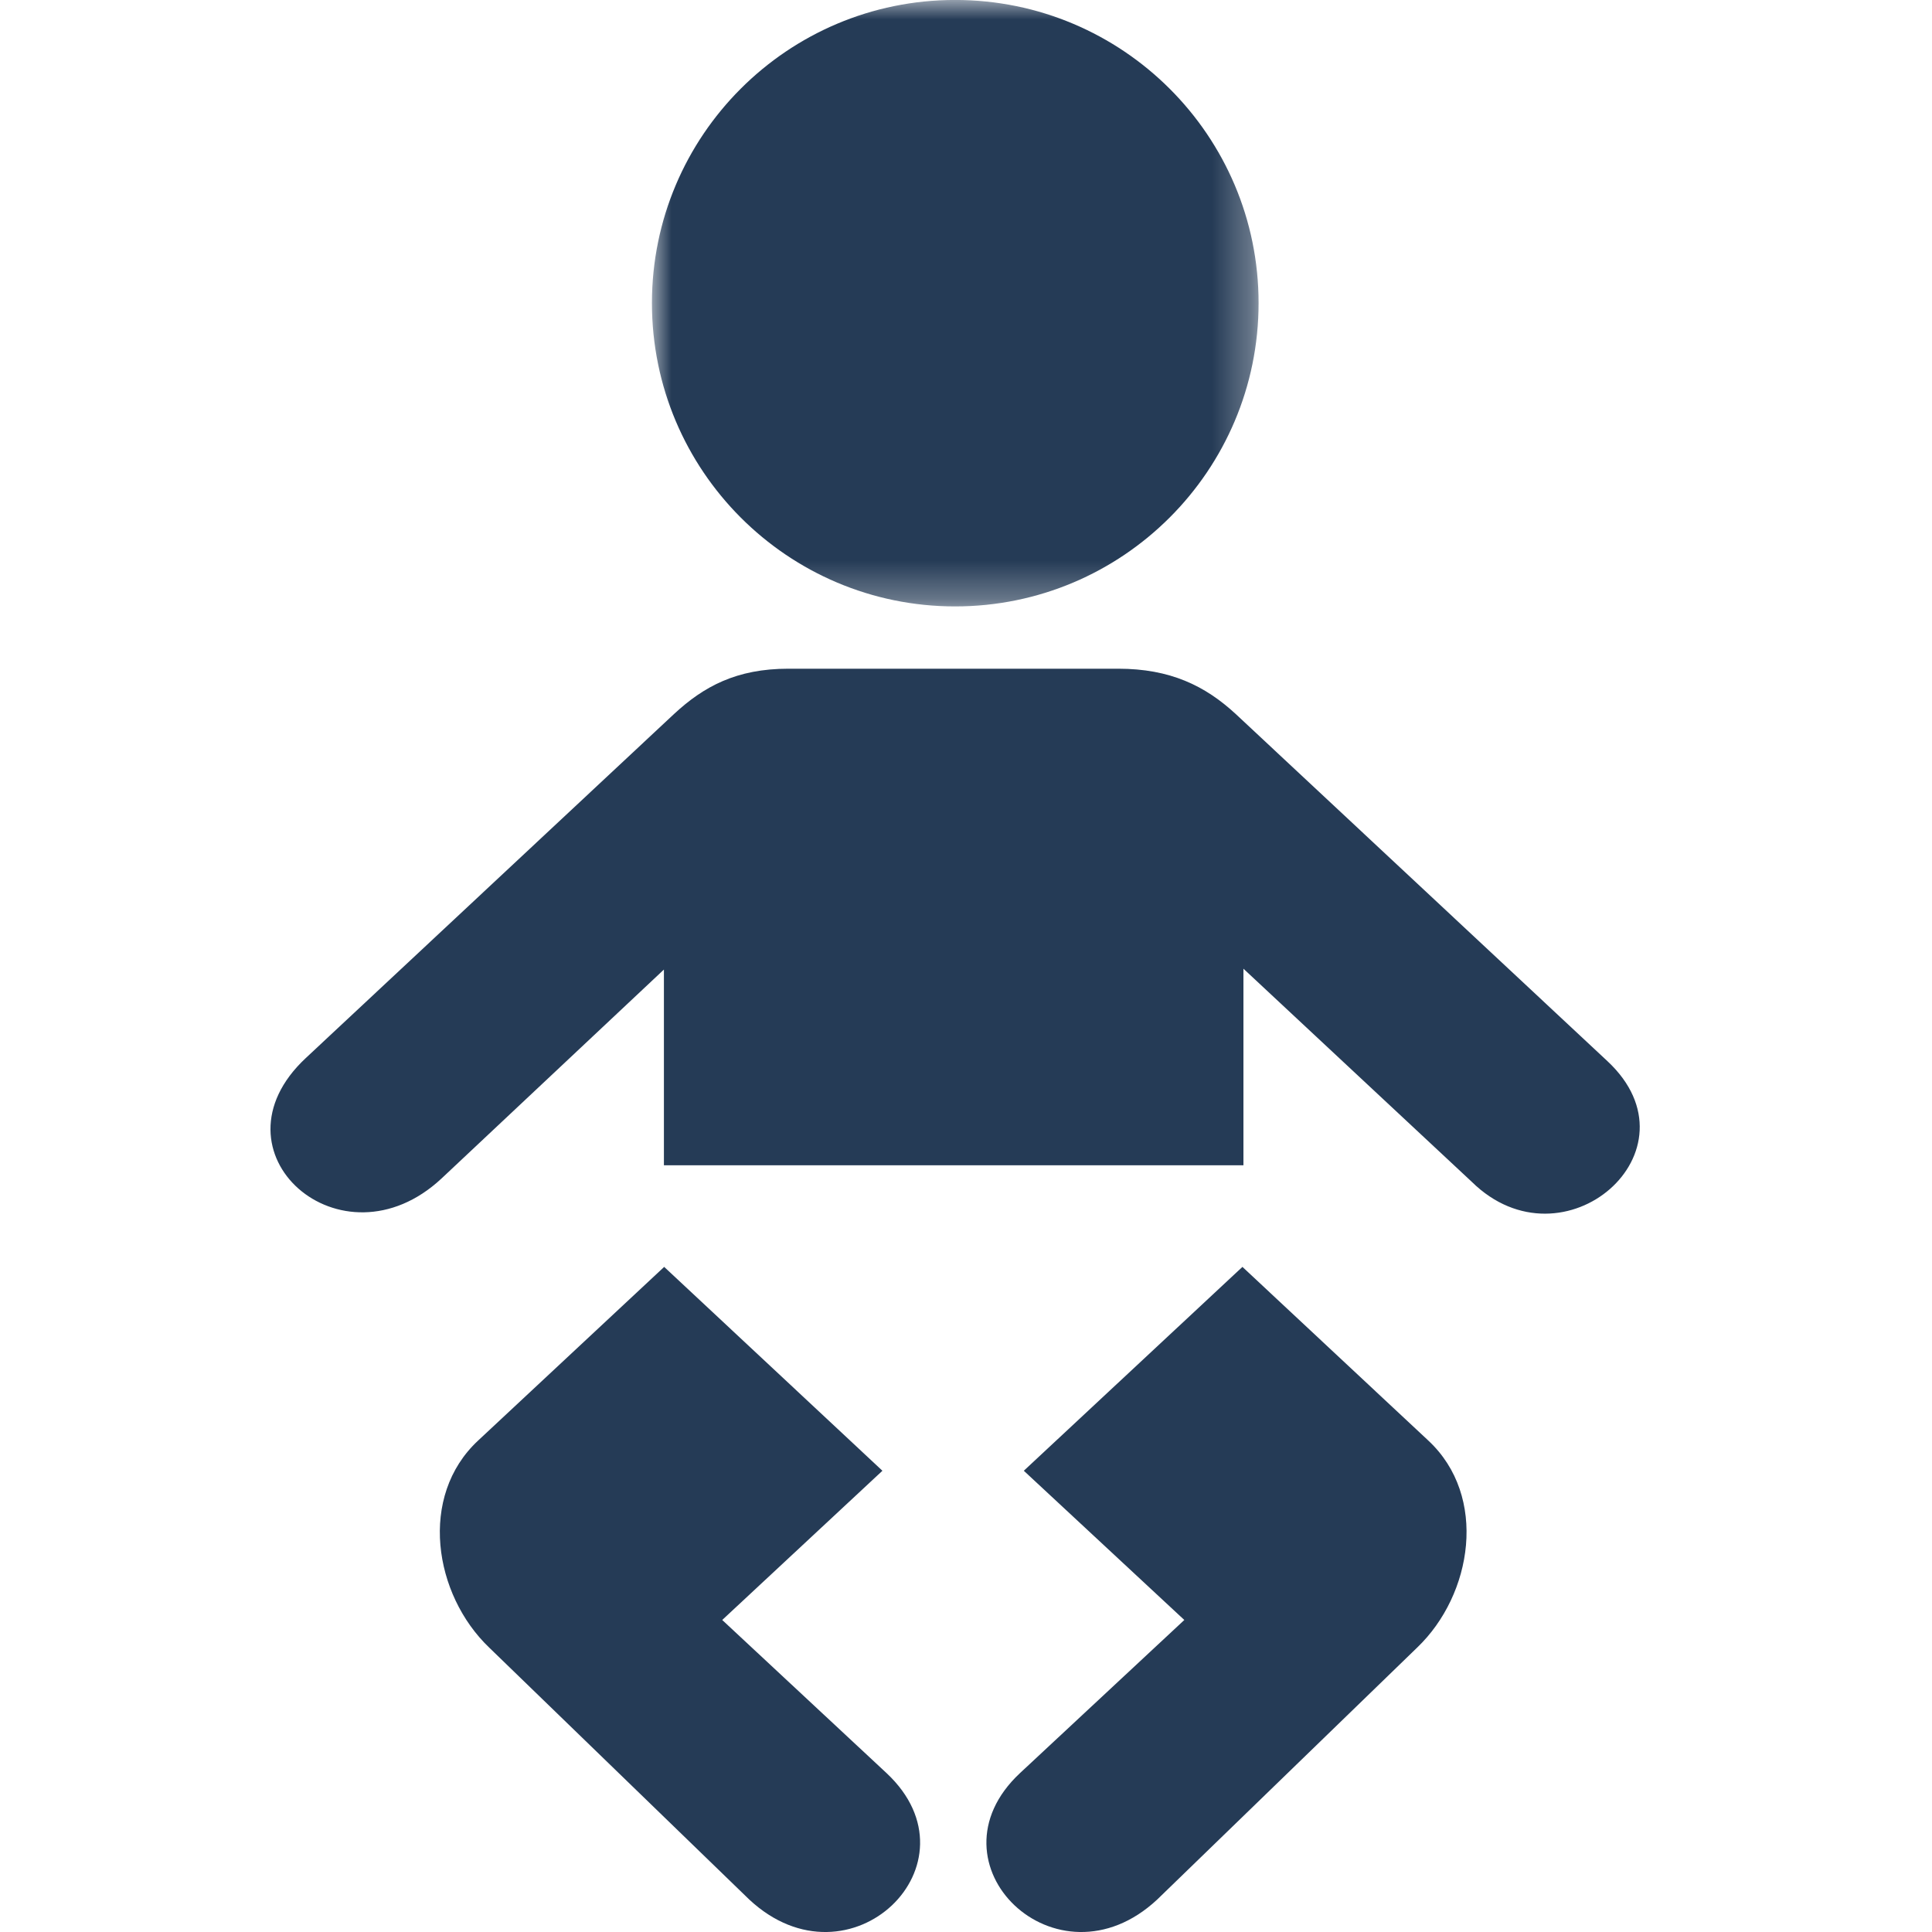
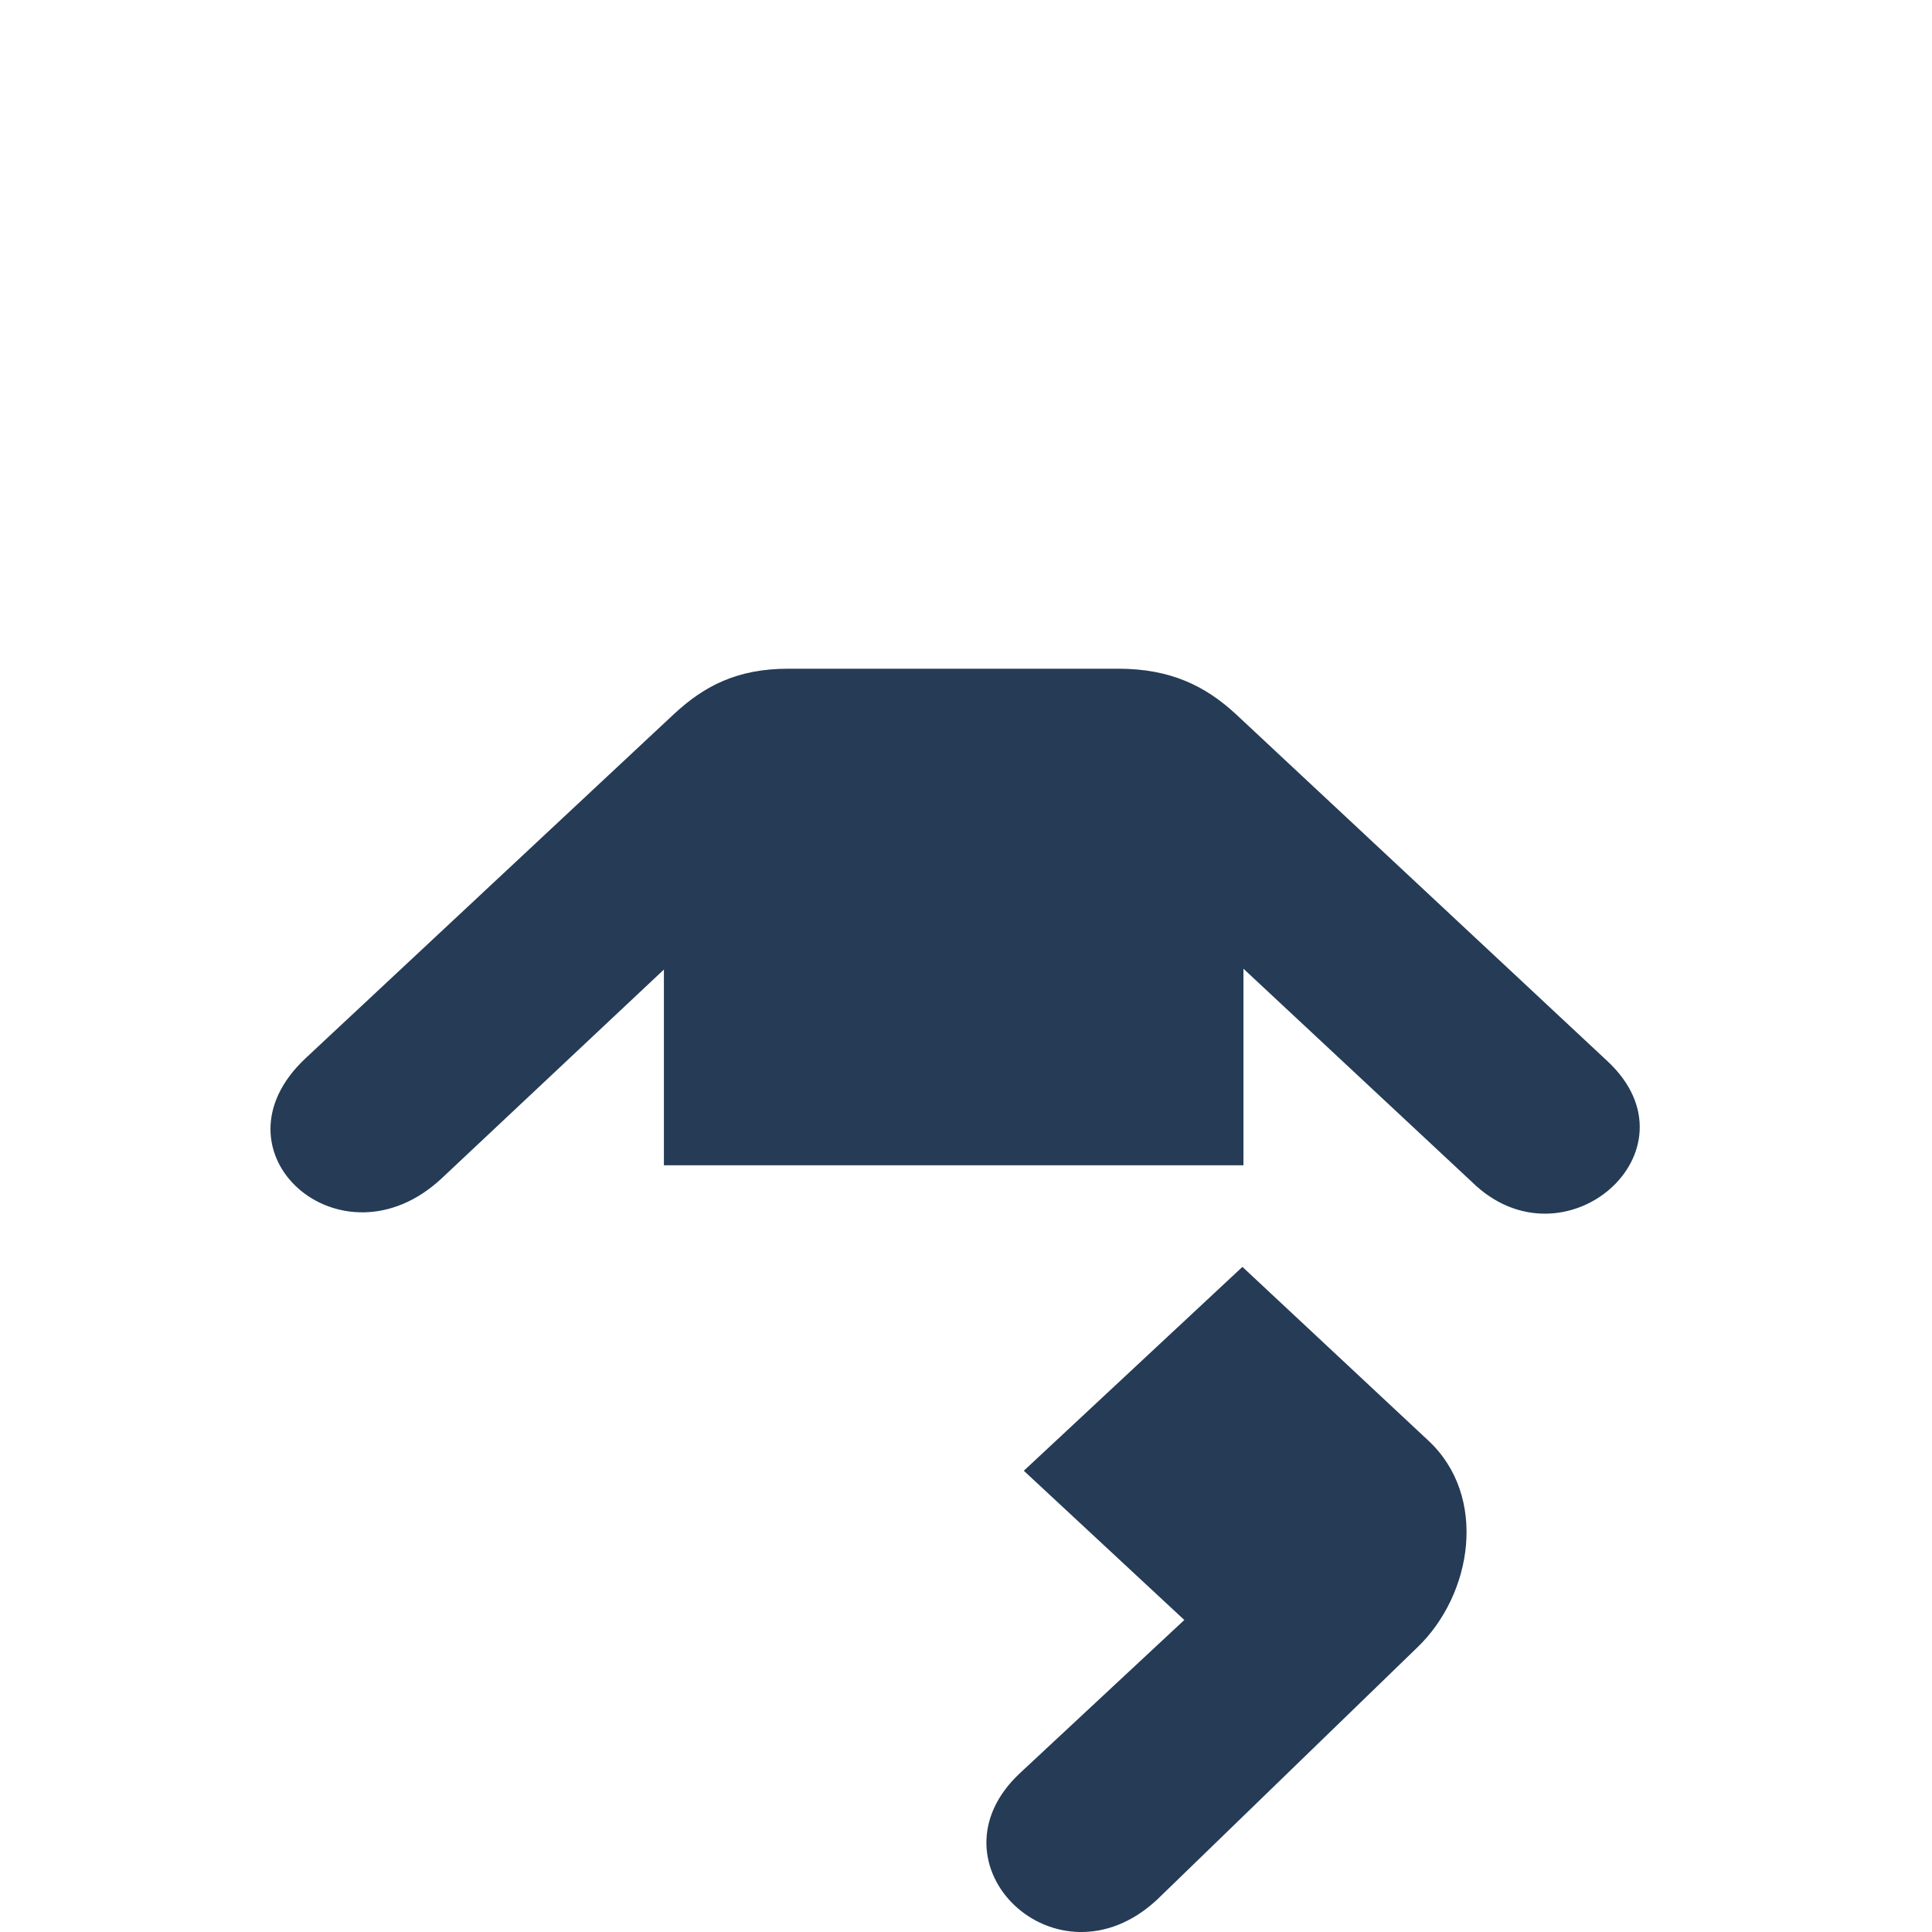
<svg xmlns="http://www.w3.org/2000/svg" xmlns:xlink="http://www.w3.org/1999/xlink" width="50px" height="50px" viewBox="0 0 50 50" version="1.1">
  <title>50x50</title>
  <defs>
-     <polygon id="path-1" points="3.55273655e-15 0 15.7 0 15.7 15.694 3.55273655e-15 15.694" />
-   </defs>
+     </defs>
  <g id="50x50" stroke="none" stroke-width="1" fill="none" fill-rule="evenodd">
    <g id="icon_e209_baby-care" transform="translate(7, 0)">
      <g id="Group-3" transform="translate(9.872, 0)">
        <mask id="mask-2" fill="white">
          <use xlink:href="#path-1" />
        </mask>
        <g id="Clip-2" />
-         <path d="M7.846,15.694 C12.182,15.694 15.7,12.177 15.7,7.843 C15.7,3.511 12.182,-0.001 7.846,-0.001 C3.512,-0.001 3.55273655e-15,3.511 3.55273655e-15,7.843 C3.55273655e-15,12.177 3.512,15.694 7.846,15.694" id="Fill-1" fill="#253B56" mask="url(#mask-2)" />
      </g>
      <path d="M17.706,30.158 L10.182,30.158 L10.182,25.092 L4.43,30.496 C1.836,32.922 -1.69,29.812 0.914,27.382 L10.442,18.48 C11.212,17.766 12.058,17.306 13.404,17.306 L17.706,17.306 L17.71,17.306 L21.938,17.306 C23.282,17.306 24.188,17.746 24.982,18.48 L34.604,27.466 C37.082,29.782 33.464,32.922 31.09,30.586 L25.18,25.07 L25.18,30.158 L17.71,30.158 L17.706,30.158 Z" id="Fill-4" fill="#253B56" />
      <path d="M25.154,32.787 L19.496,38.063 L23.65,41.925 L19.398,45.887 C16.888,48.232 20.35,51.58 22.946,49.162 L29.672,42.643 C31.114,41.267 31.512,38.723 29.966,37.283 C29.962,37.279 25.154,32.787 25.154,32.787" id="Fill-6" fill="#253B56" />
-       <path d="M10.189,32.787 L15.837,38.063 L11.691,41.925 L15.943,45.887 C18.451,48.232 14.991,51.58 12.393,49.162 L5.664,42.643 C4.222,41.267 3.826,38.723 5.372,37.283 C5.376,37.279 10.189,32.787 10.189,32.787" id="Fill-8" fill="#253B56" />
    </g>
  </g>
</svg>